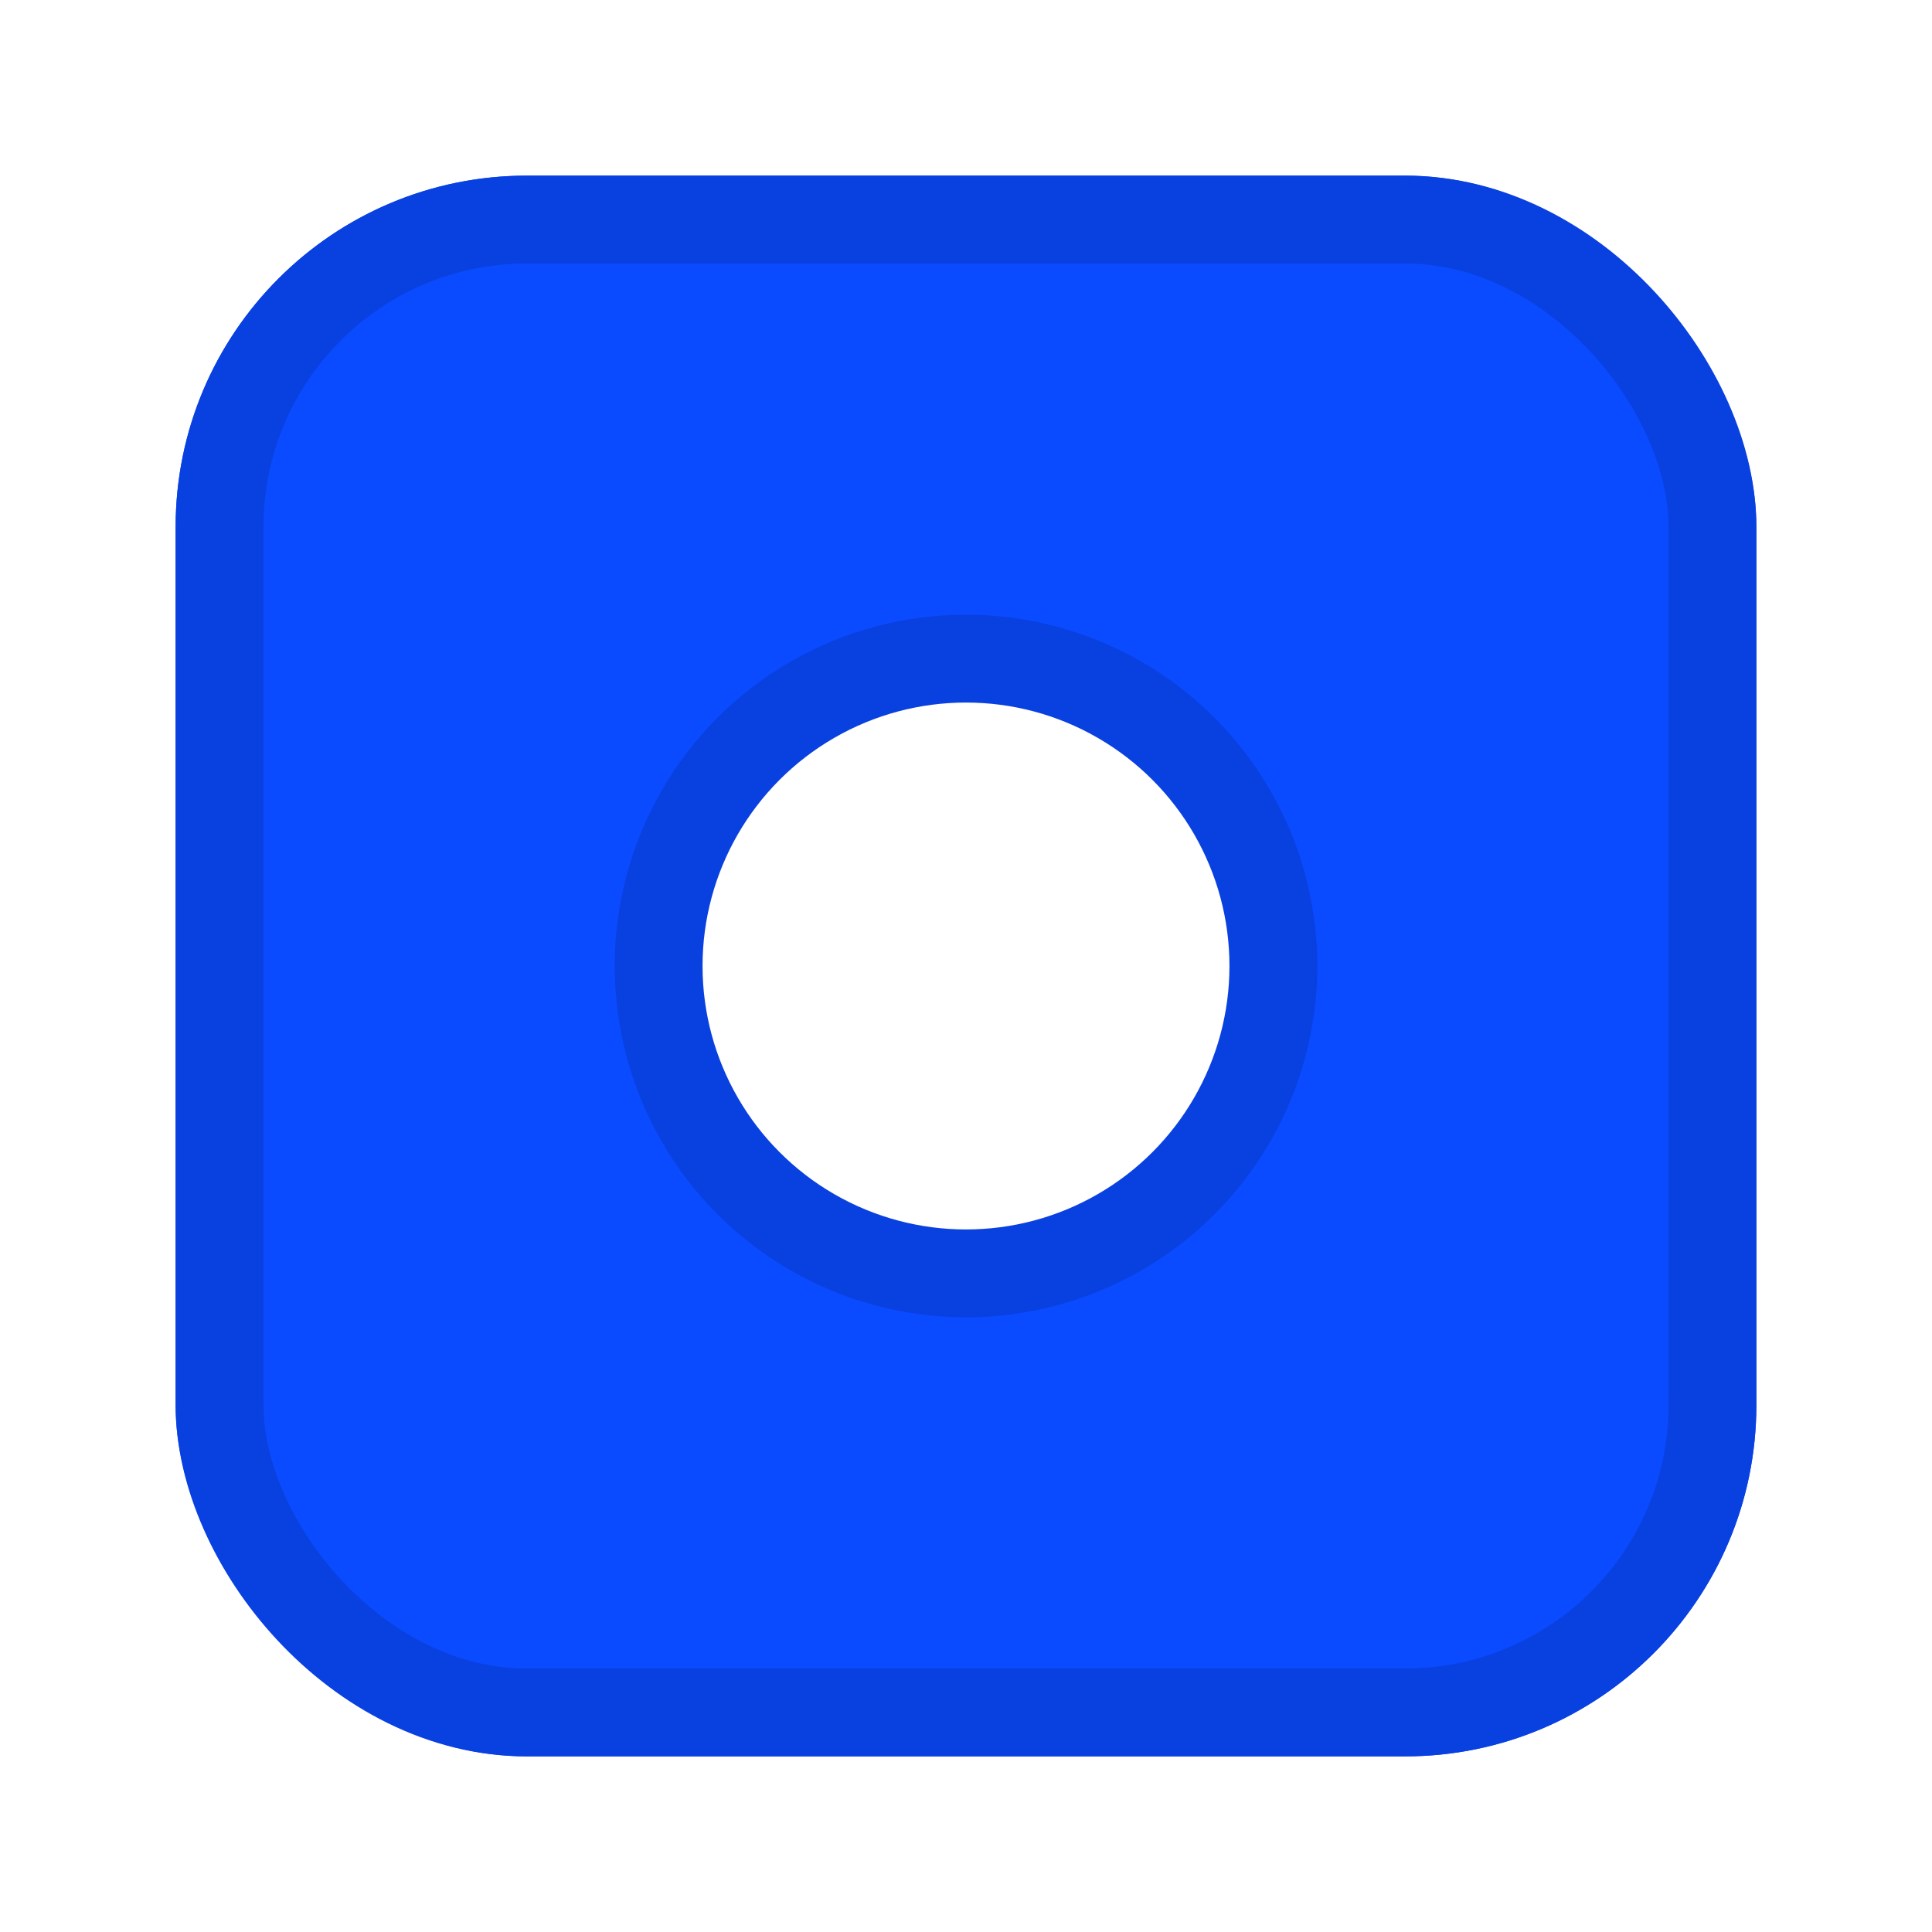
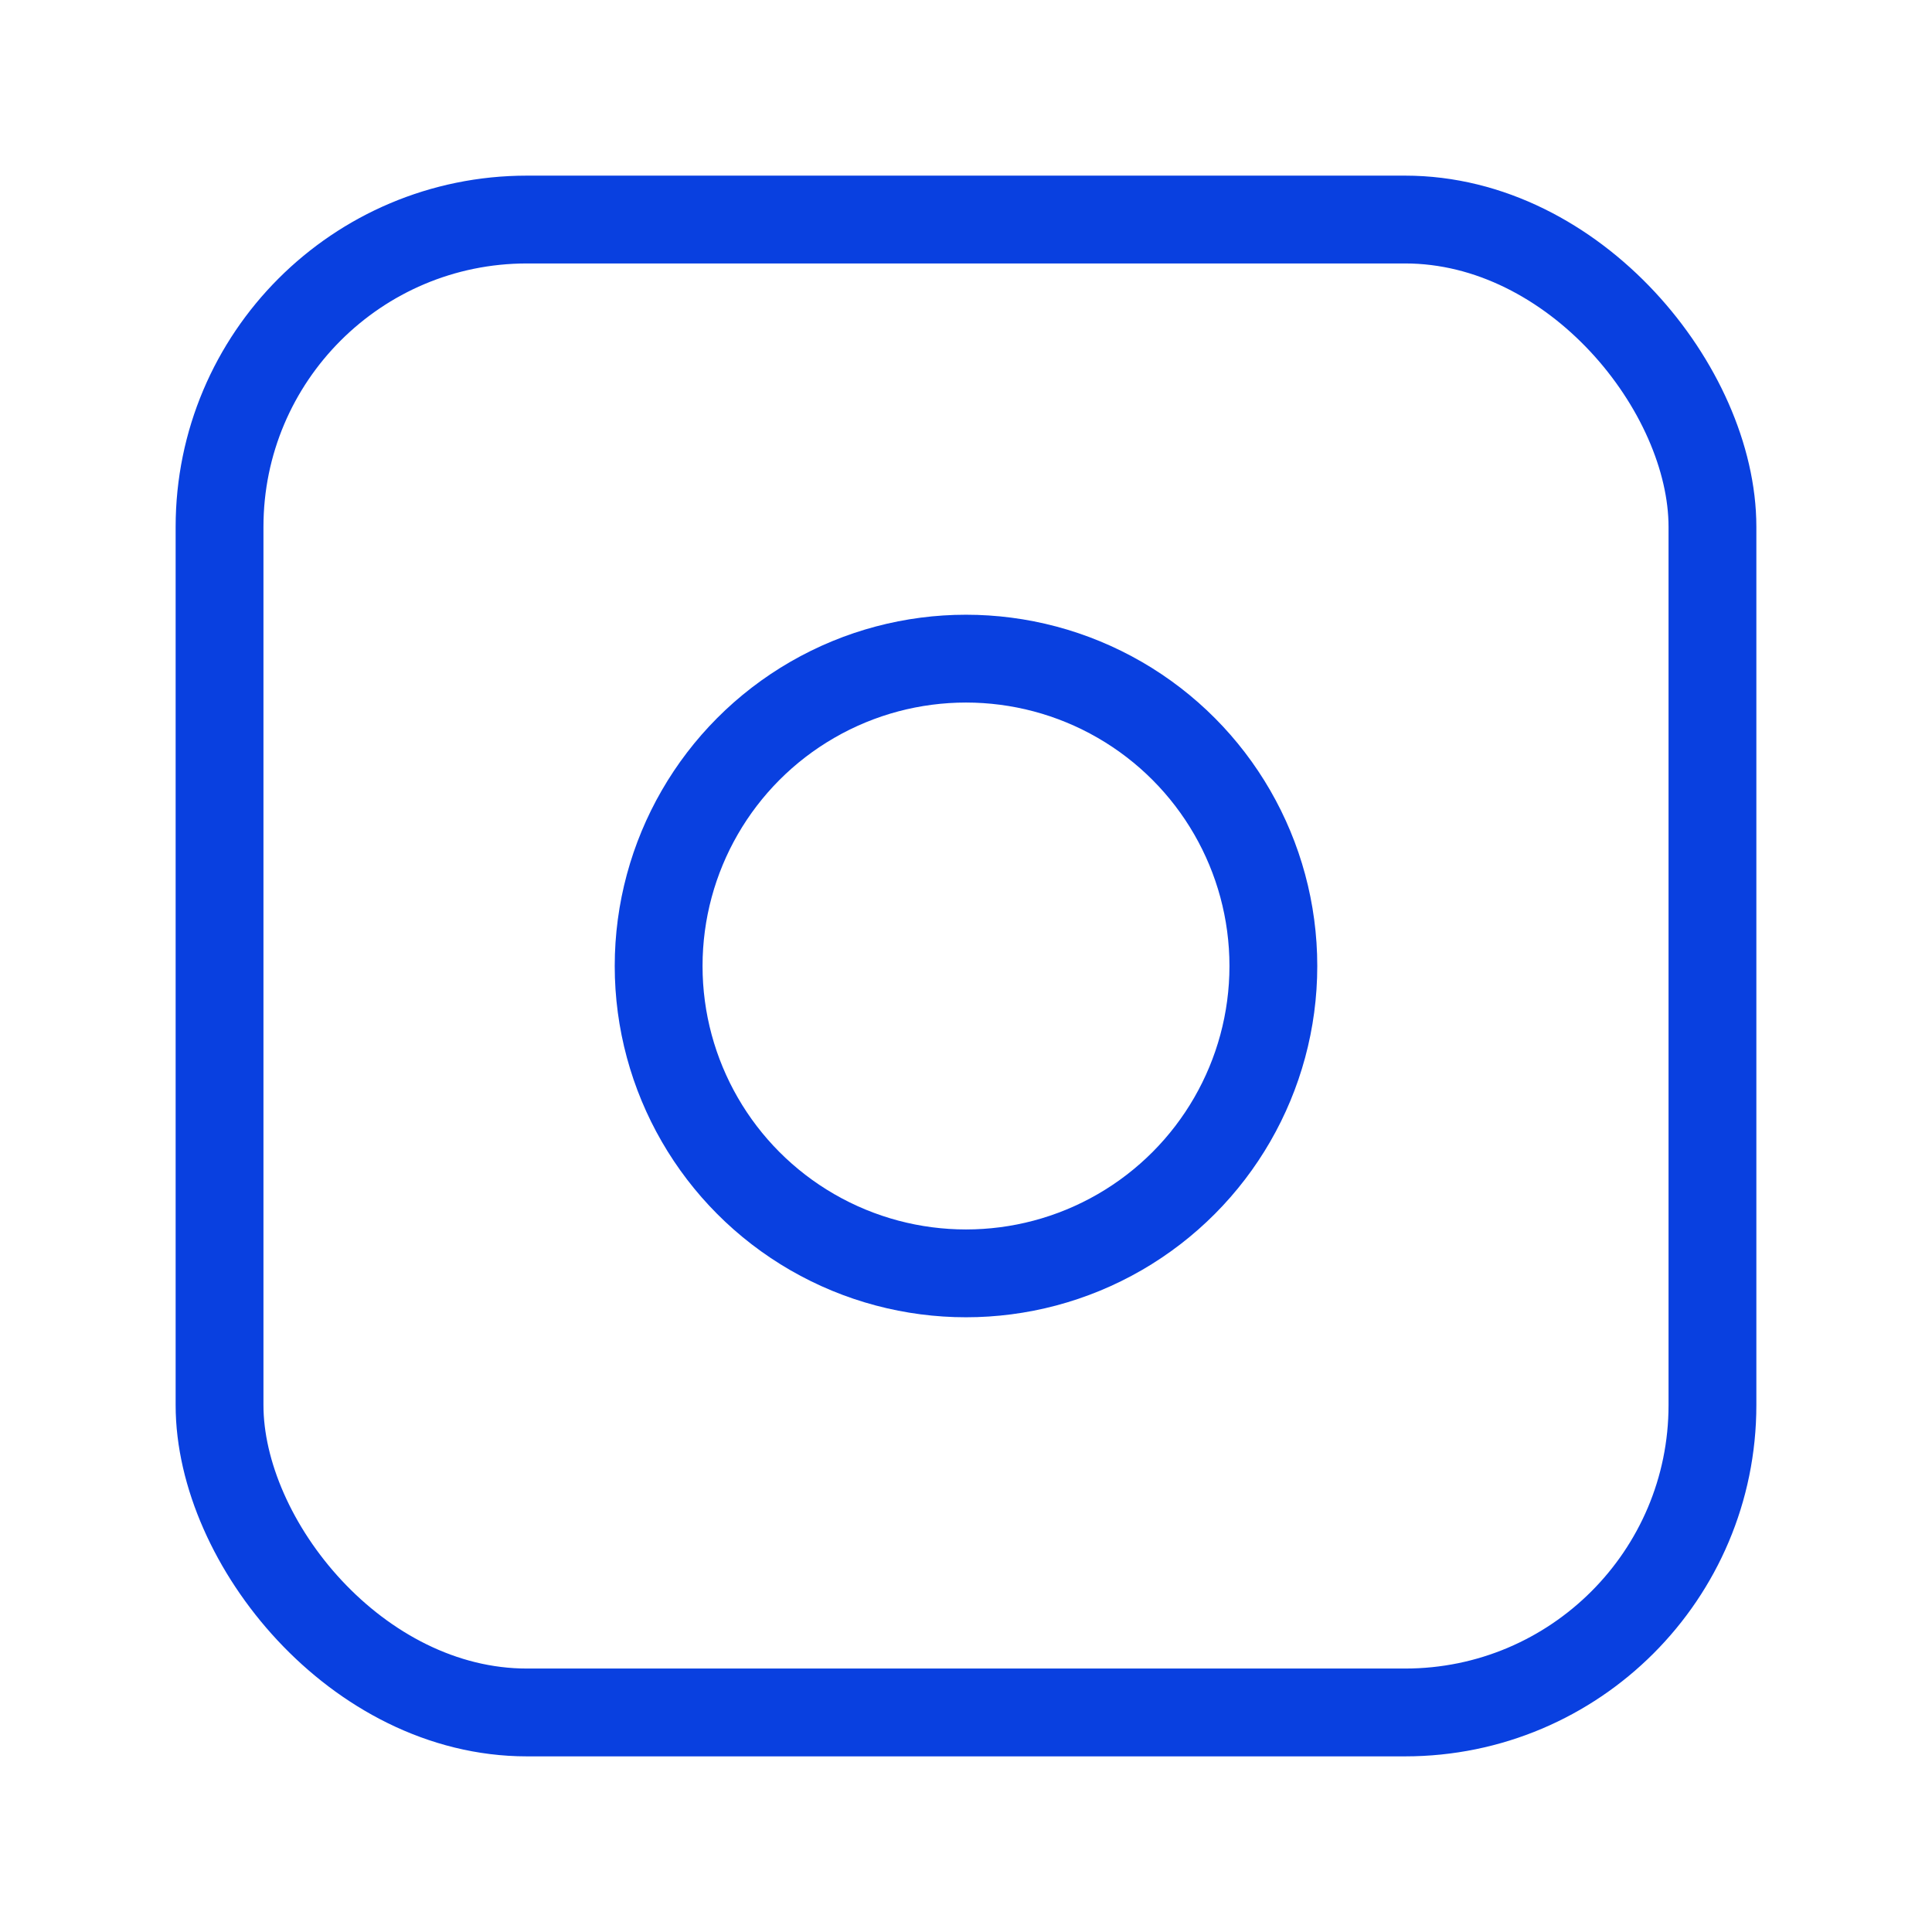
<svg xmlns="http://www.w3.org/2000/svg" width="44" height="44" viewBox="0 0 44 44" fill="none">
  <g filter="url(#filter0_d_15_221)">
-     <rect x="4" y="4" width="36" height="36" rx="8" fill="#0A4BFF" />
    <rect x="5" y="5" width="34" height="34" rx="7" stroke="#0940E0" stroke-width="2" />
    <circle cx="22" cy="22" r="7" fill="white" stroke="#0940E0" stroke-width="2" />
  </g>
  <defs>
    <filter id="filter0_d_15_221" x="0" y="0" width="44" height="44" filterUnits="userSpaceOnUse" color-interpolation-filters="sRGB">
      <feFlood flood-opacity="0" result="BackgroundImageFix" />
      <feColorMatrix in="SourceAlpha" type="matrix" values="0 0 0 0 0 0 0 0 0 0 0 0 0 0 0 0 0 0 127 0" result="hardAlpha" />
      <feOffset />
      <feGaussianBlur stdDeviation="2" />
      <feComposite in2="hardAlpha" operator="out" />
      <feColorMatrix type="matrix" values="0 0 0 0 0 0 0 0 0 0 0 0 0 0 0 0 0 0 0.12 0" />
      <feBlend mode="normal" in2="BackgroundImageFix" result="effect1_dropShadow_15_221" />
      <feBlend mode="normal" in="SourceGraphic" in2="effect1_dropShadow_15_221" result="shape" />
    </filter>
  </defs>
</svg>